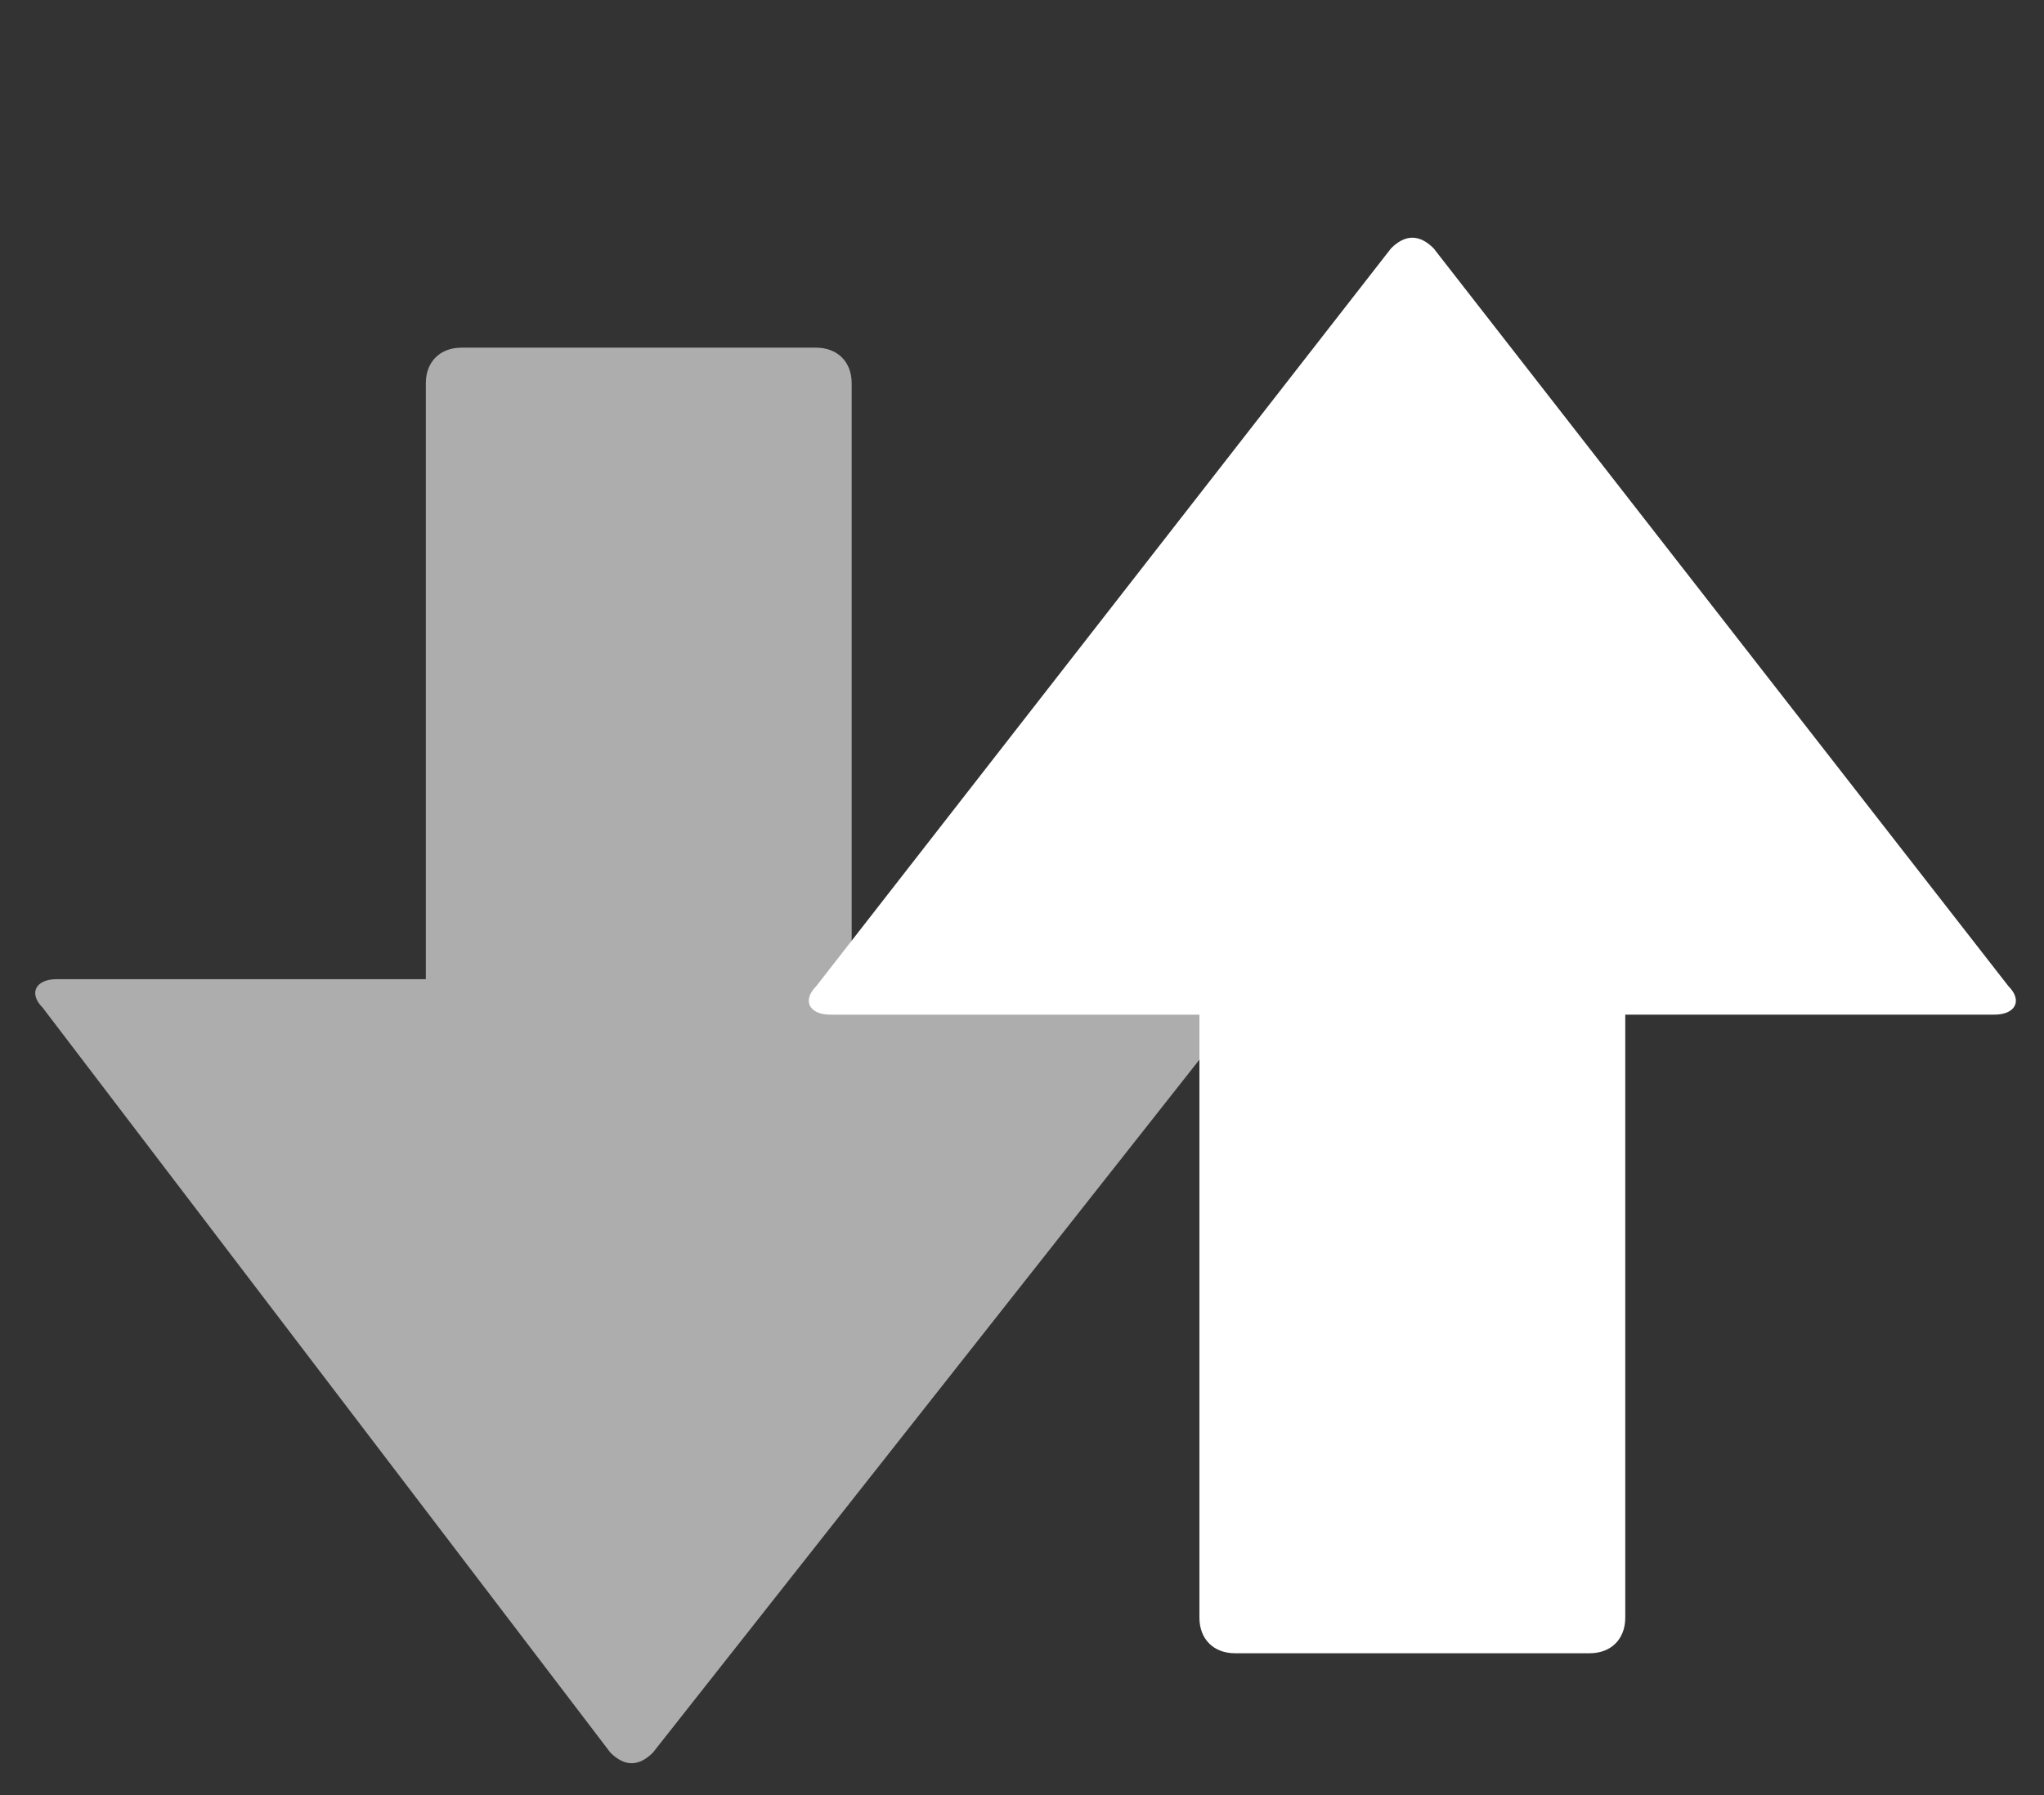
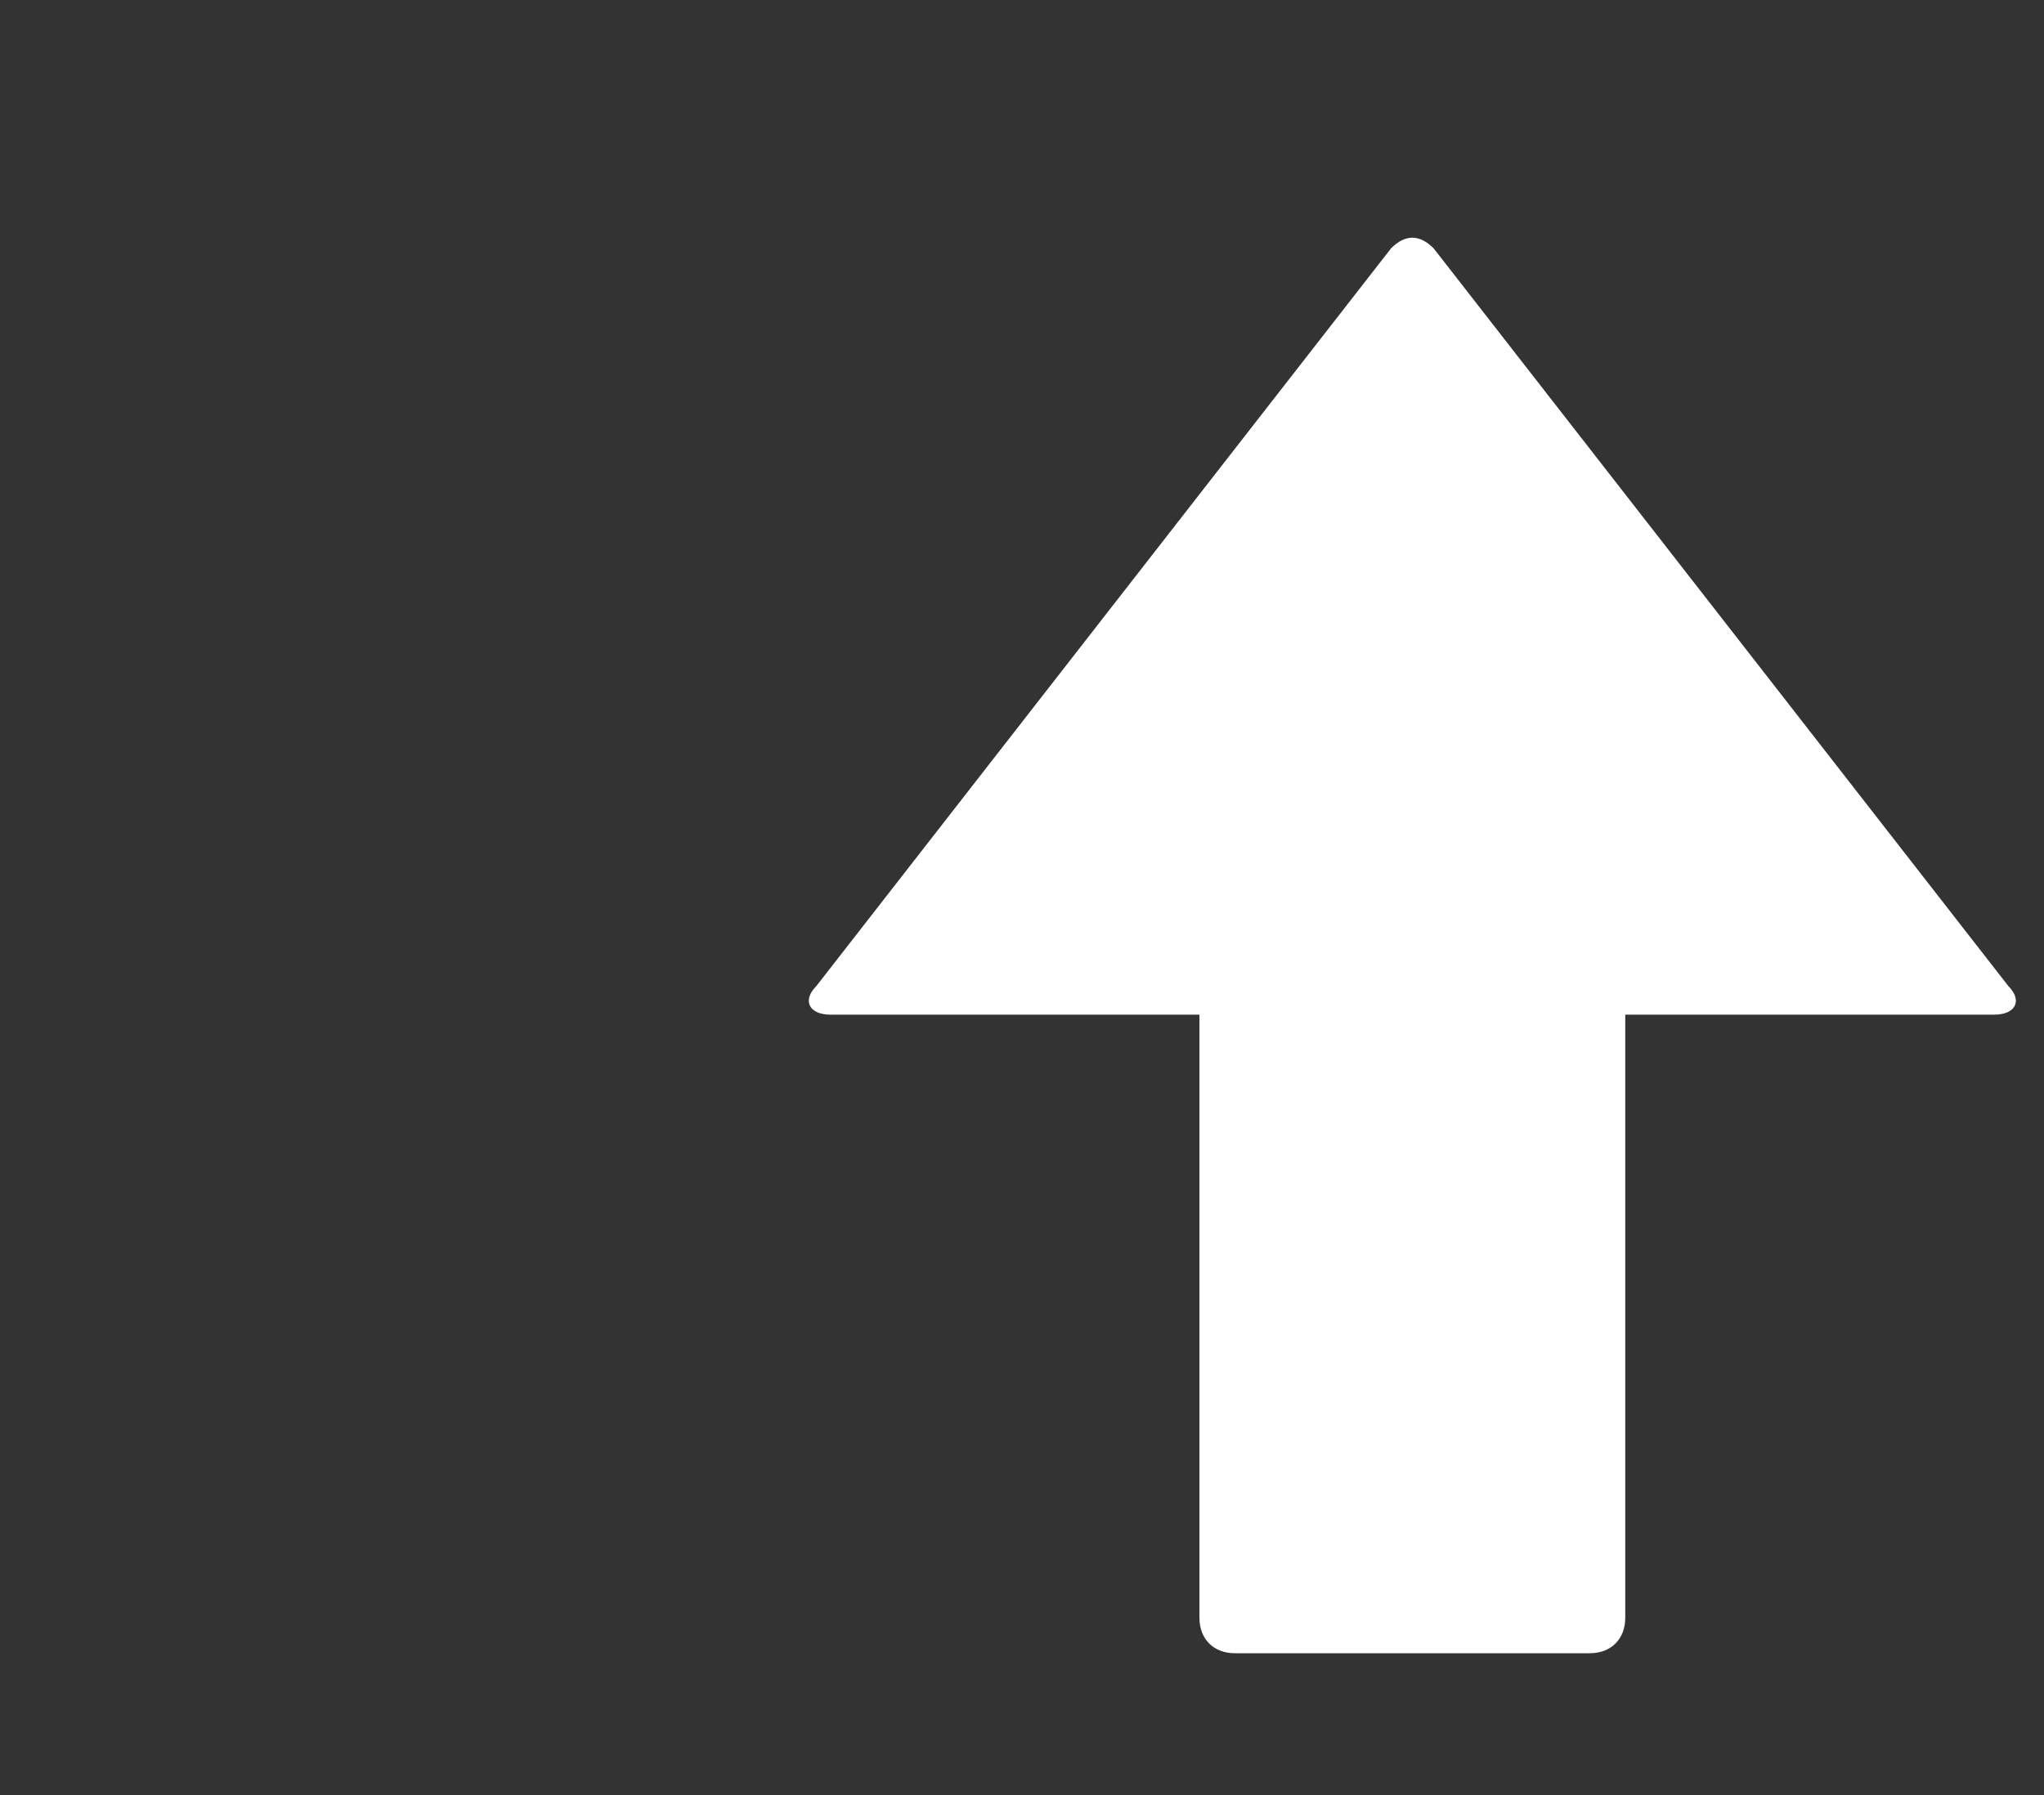
<svg xmlns="http://www.w3.org/2000/svg" version="1.1" id="Layer_2" x="0px" y="0px" width="28.8px" height="25.3px" viewBox="0 0 28.8 25.3" style="enable-background:new 0 0 28.8 25.3;" xml:space="preserve">
  <rect x="0" y="0" width="28.8" height="25.3" fill="#333333" stroke="none" />
  <style type="text/css">

	.st0{opacity:0.6;}
	.st1{fill:#FFFFFF;}

</style>
  <g>
    <g id="up_x5F_arrow_1_">
      <path class="st1" d="M28.1,14.3h-5.2v8.5c0,0.3-0.2,0.5-0.5,0.5h-5c-0.3,0-0.5-0.2-0.5-0.5v-8.5h-5.2c-0.3,0-0.4-0.2-0.2-0.4    l8.1-10.4c0.2-0.2,0.4-0.2,0.6,0l8.1,10.4C28.5,14.1,28.4,14.3,28.1,14.3z" />
    </g>
    <g id="down_x5F_arrow_1_" class="st0">
-       <path class="st1" d="M0.8,13.8H6V5.4c0-0.3,0.2-0.5,0.5-0.5h5c0.3,0,0.5,0.2,0.5,0.5v8.5h5.2c0.3,0,0.4,0.2,0.2,0.4L9.2,24.7    c-0.2,0.2-0.4,0.2-0.6,0l-8-10.5C0.4,14,0.5,13.8,0.8,13.8z" />
-     </g>
+       </g>
  </g>
</svg>